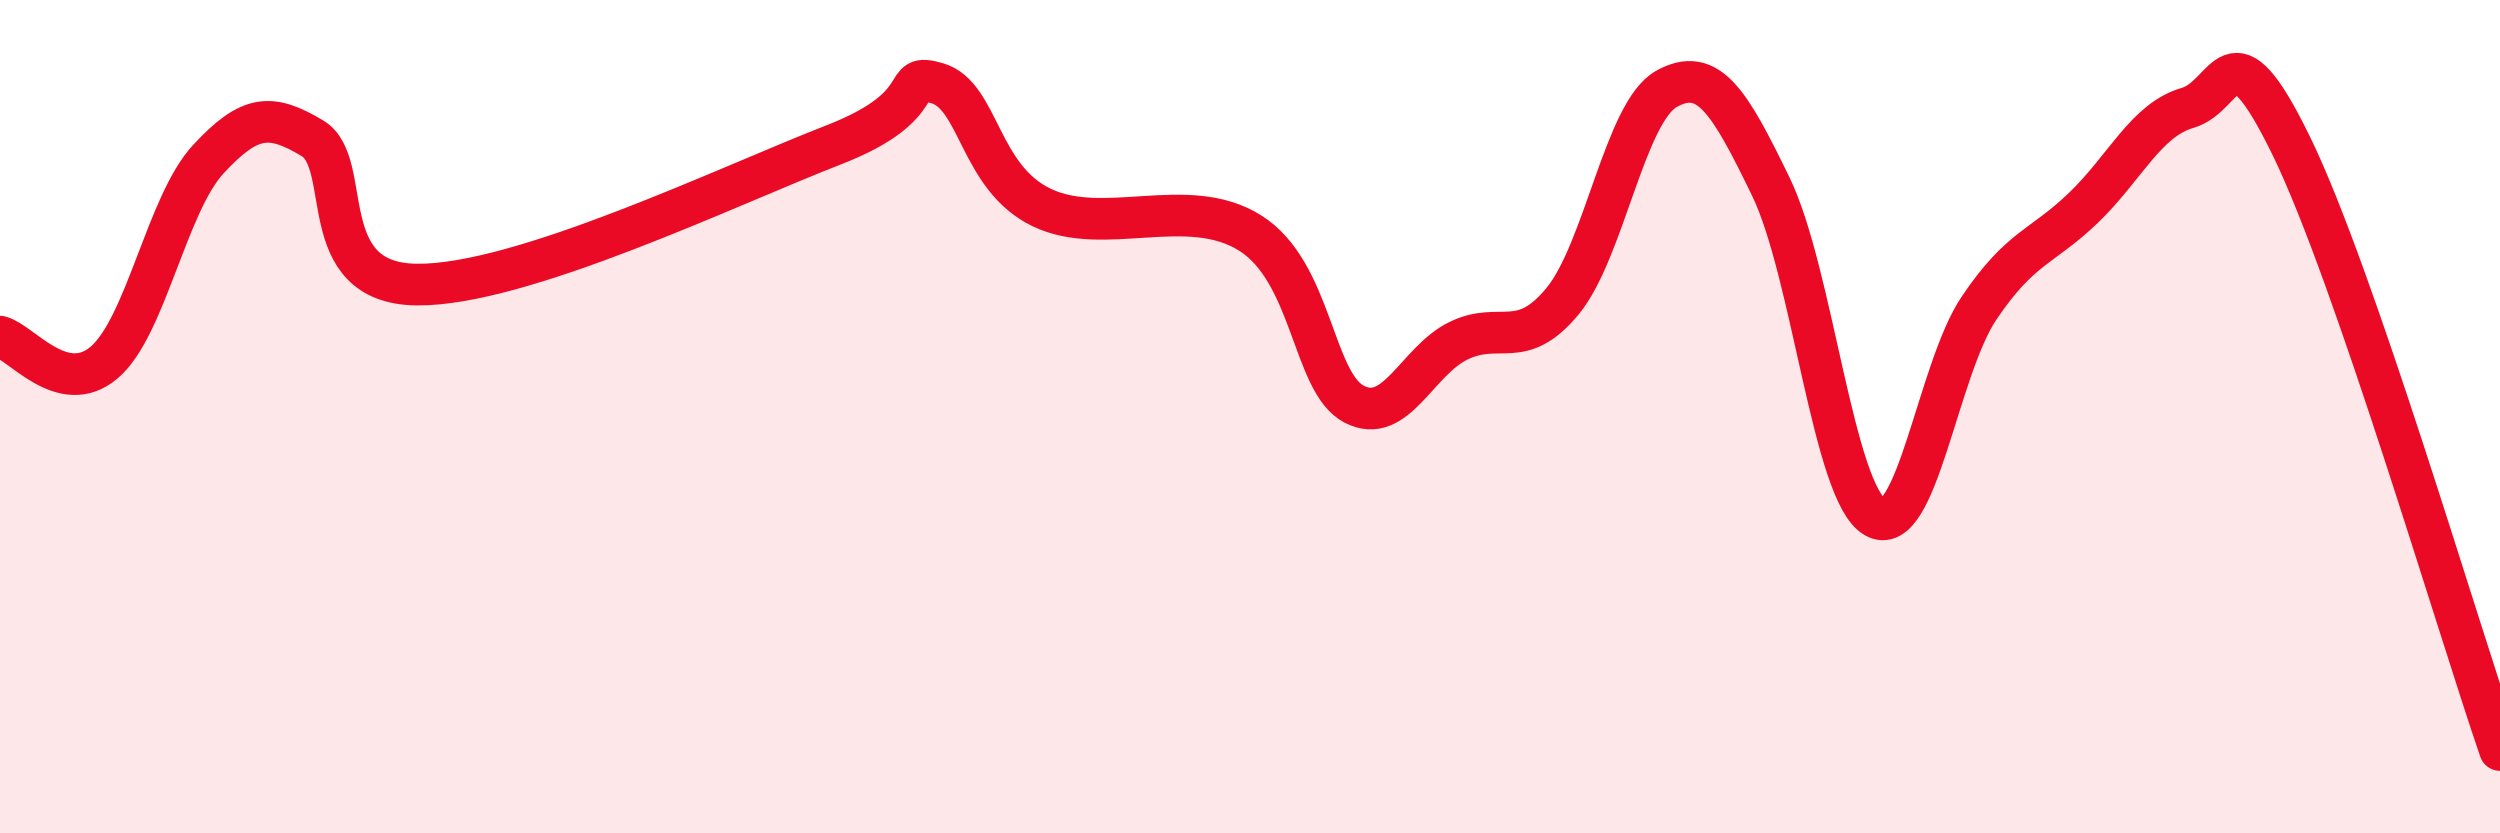
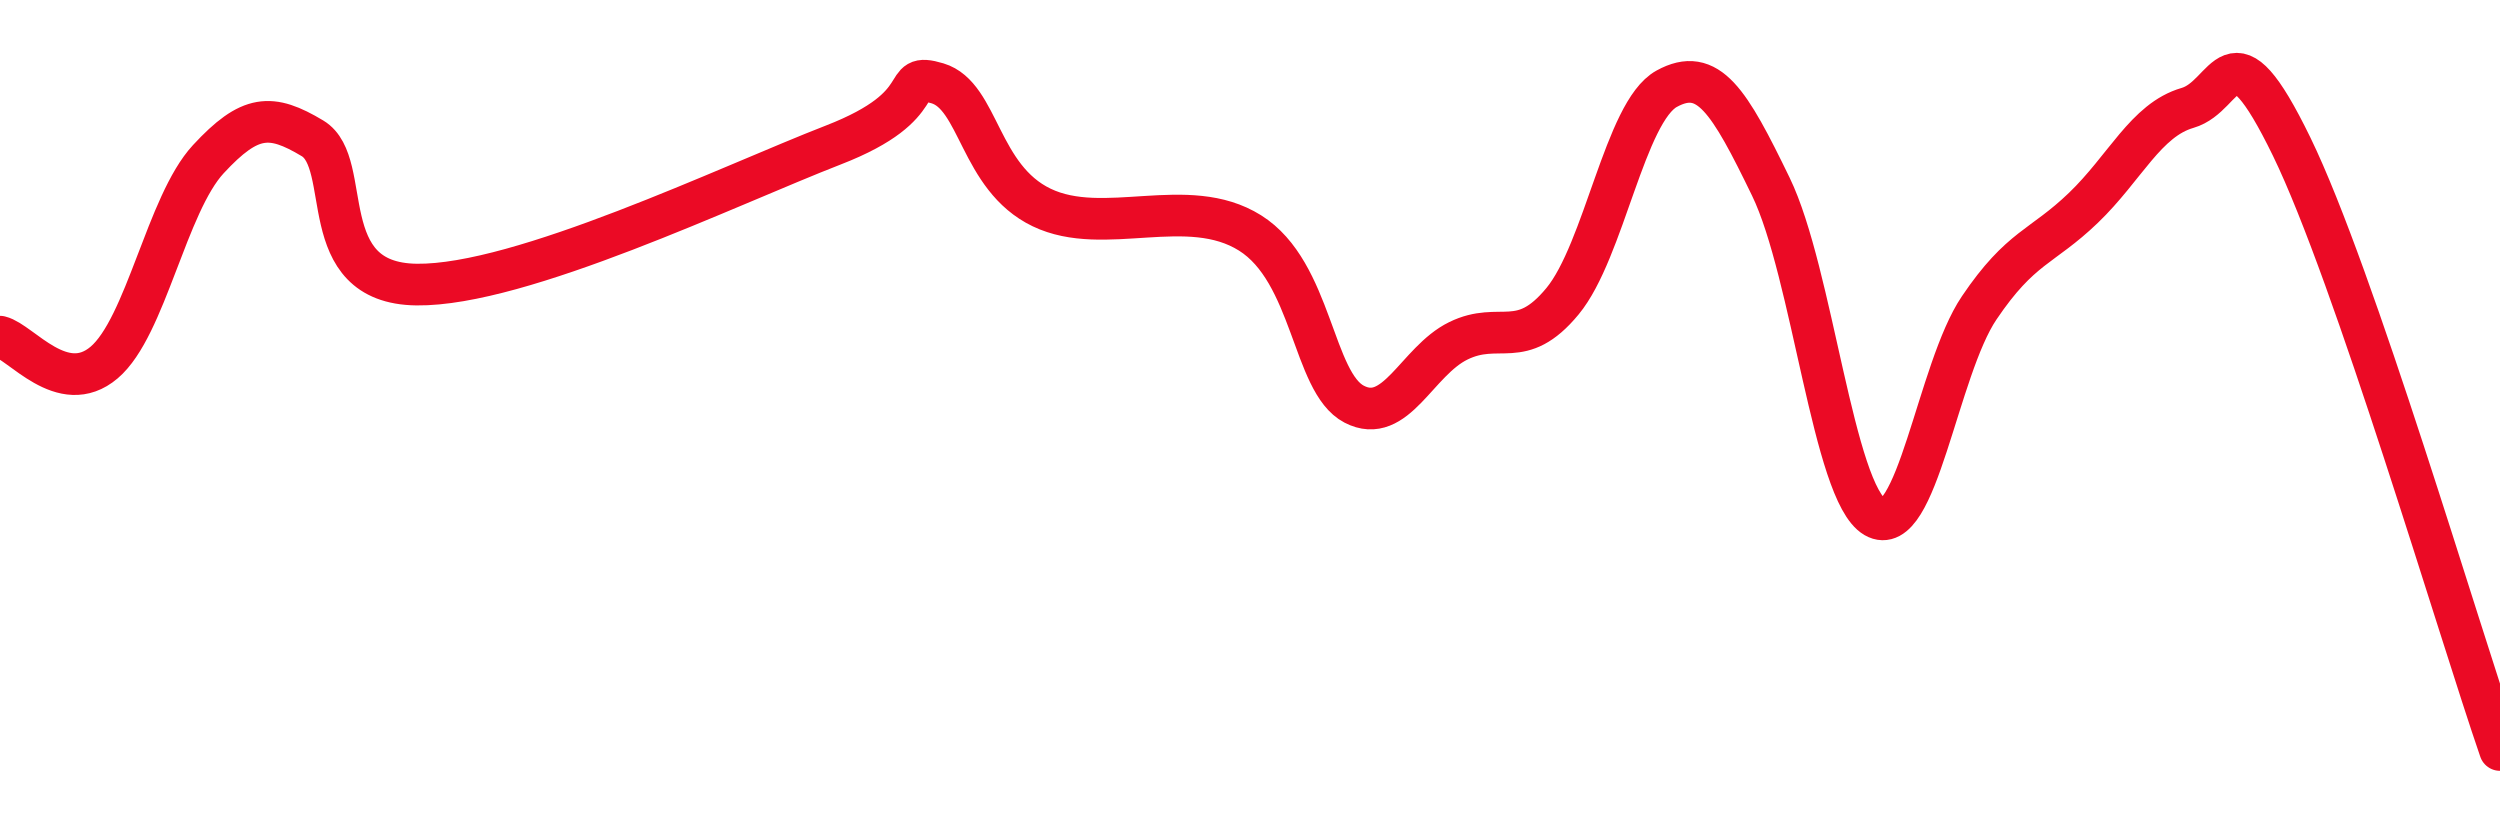
<svg xmlns="http://www.w3.org/2000/svg" width="60" height="20" viewBox="0 0 60 20">
-   <path d="M 0,8.08 C 0.5,8.2 1.5,9.55 2.5,8.7 C 3.5,7.85 4,4.9 5,3.82 C 6,2.74 6.5,2.72 7.5,3.32 C 8.5,3.92 7.5,6.8 10,6.83 C 12.5,6.86 17.5,4.45 20,3.48 C 22.5,2.51 21.5,1.7 22.5,2 C 23.5,2.3 23.5,4.26 25,4.98 C 26.5,5.7 28.5,4.65 30,5.59 C 31.5,6.53 31.5,9.18 32.5,9.7 C 33.5,10.22 34,8.67 35,8.18 C 36,7.69 36.5,8.44 37.5,7.23 C 38.5,6.02 39,2.68 40,2.13 C 41,1.58 41.5,2.42 42.5,4.48 C 43.5,6.54 44,11.83 45,12.41 C 46,12.99 46.5,8.87 47.5,7.39 C 48.5,5.91 49,5.95 50,4.99 C 51,4.03 51.5,2.88 52.5,2.59 C 53.5,2.3 53.5,0.44 55,3.52 C 56.5,6.6 59,15.1 60,18L60 20L0 20Z" fill="#EB0A25" opacity="0.1" stroke-linecap="round" stroke-linejoin="round" />
  <path d="M 0,8.08 C 0.5,8.2 1.5,9.55 2.5,8.7 C 3.5,7.85 4,4.9 5,3.82 C 6,2.74 6.5,2.72 7.5,3.32 C 8.5,3.92 7.5,6.8 10,6.83 C 12.5,6.86 17.5,4.45 20,3.48 C 22.5,2.51 21.5,1.7 22.5,2 C 23.5,2.3 23.5,4.26 25,4.98 C 26.5,5.7 28.5,4.65 30,5.59 C 31.5,6.53 31.5,9.18 32.5,9.7 C 33.5,10.22 34,8.67 35,8.18 C 36,7.69 36.5,8.44 37.5,7.23 C 38.5,6.02 39,2.68 40,2.13 C 41,1.58 41.5,2.42 42.5,4.48 C 43.5,6.54 44,11.83 45,12.41 C 46,12.99 46.5,8.87 47.5,7.39 C 48.5,5.91 49,5.95 50,4.99 C 51,4.03 51.5,2.88 52.5,2.59 C 53.5,2.3 53.5,0.44 55,3.52 C 56.5,6.6 59,15.1 60,18" stroke="#EB0A25" stroke-width="1" fill="none" stroke-linecap="round" stroke-linejoin="round" />
</svg>